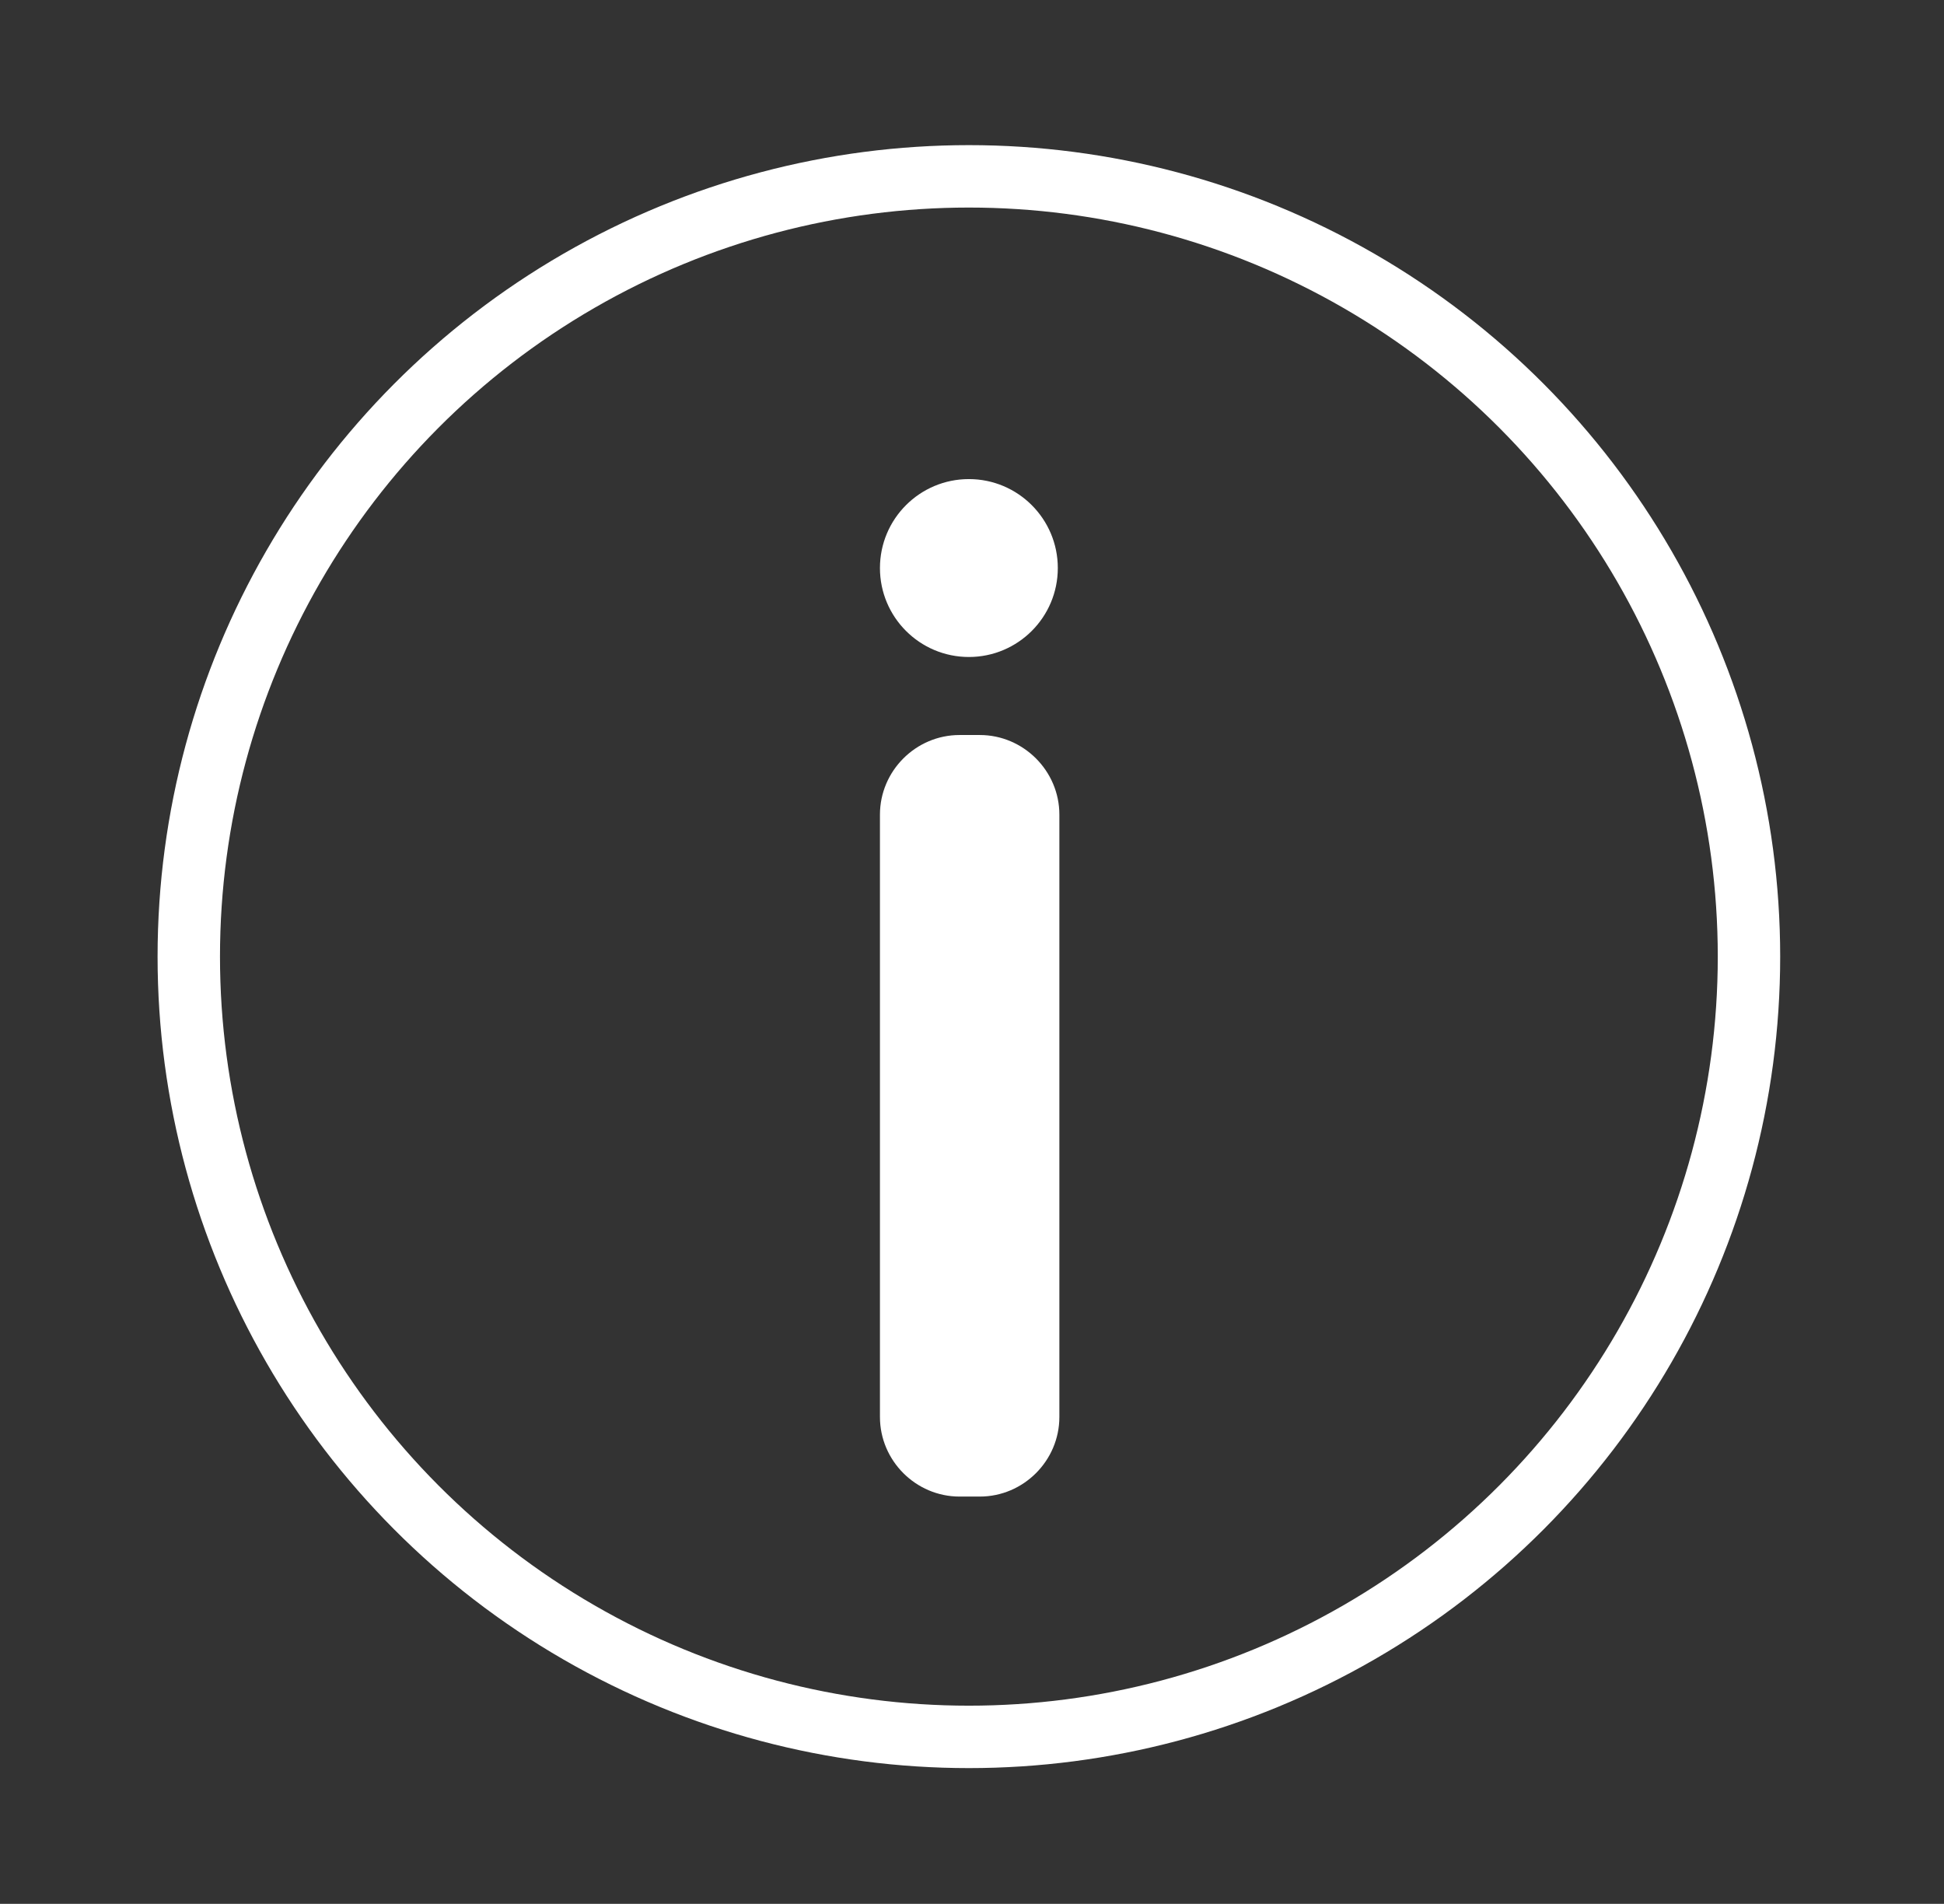
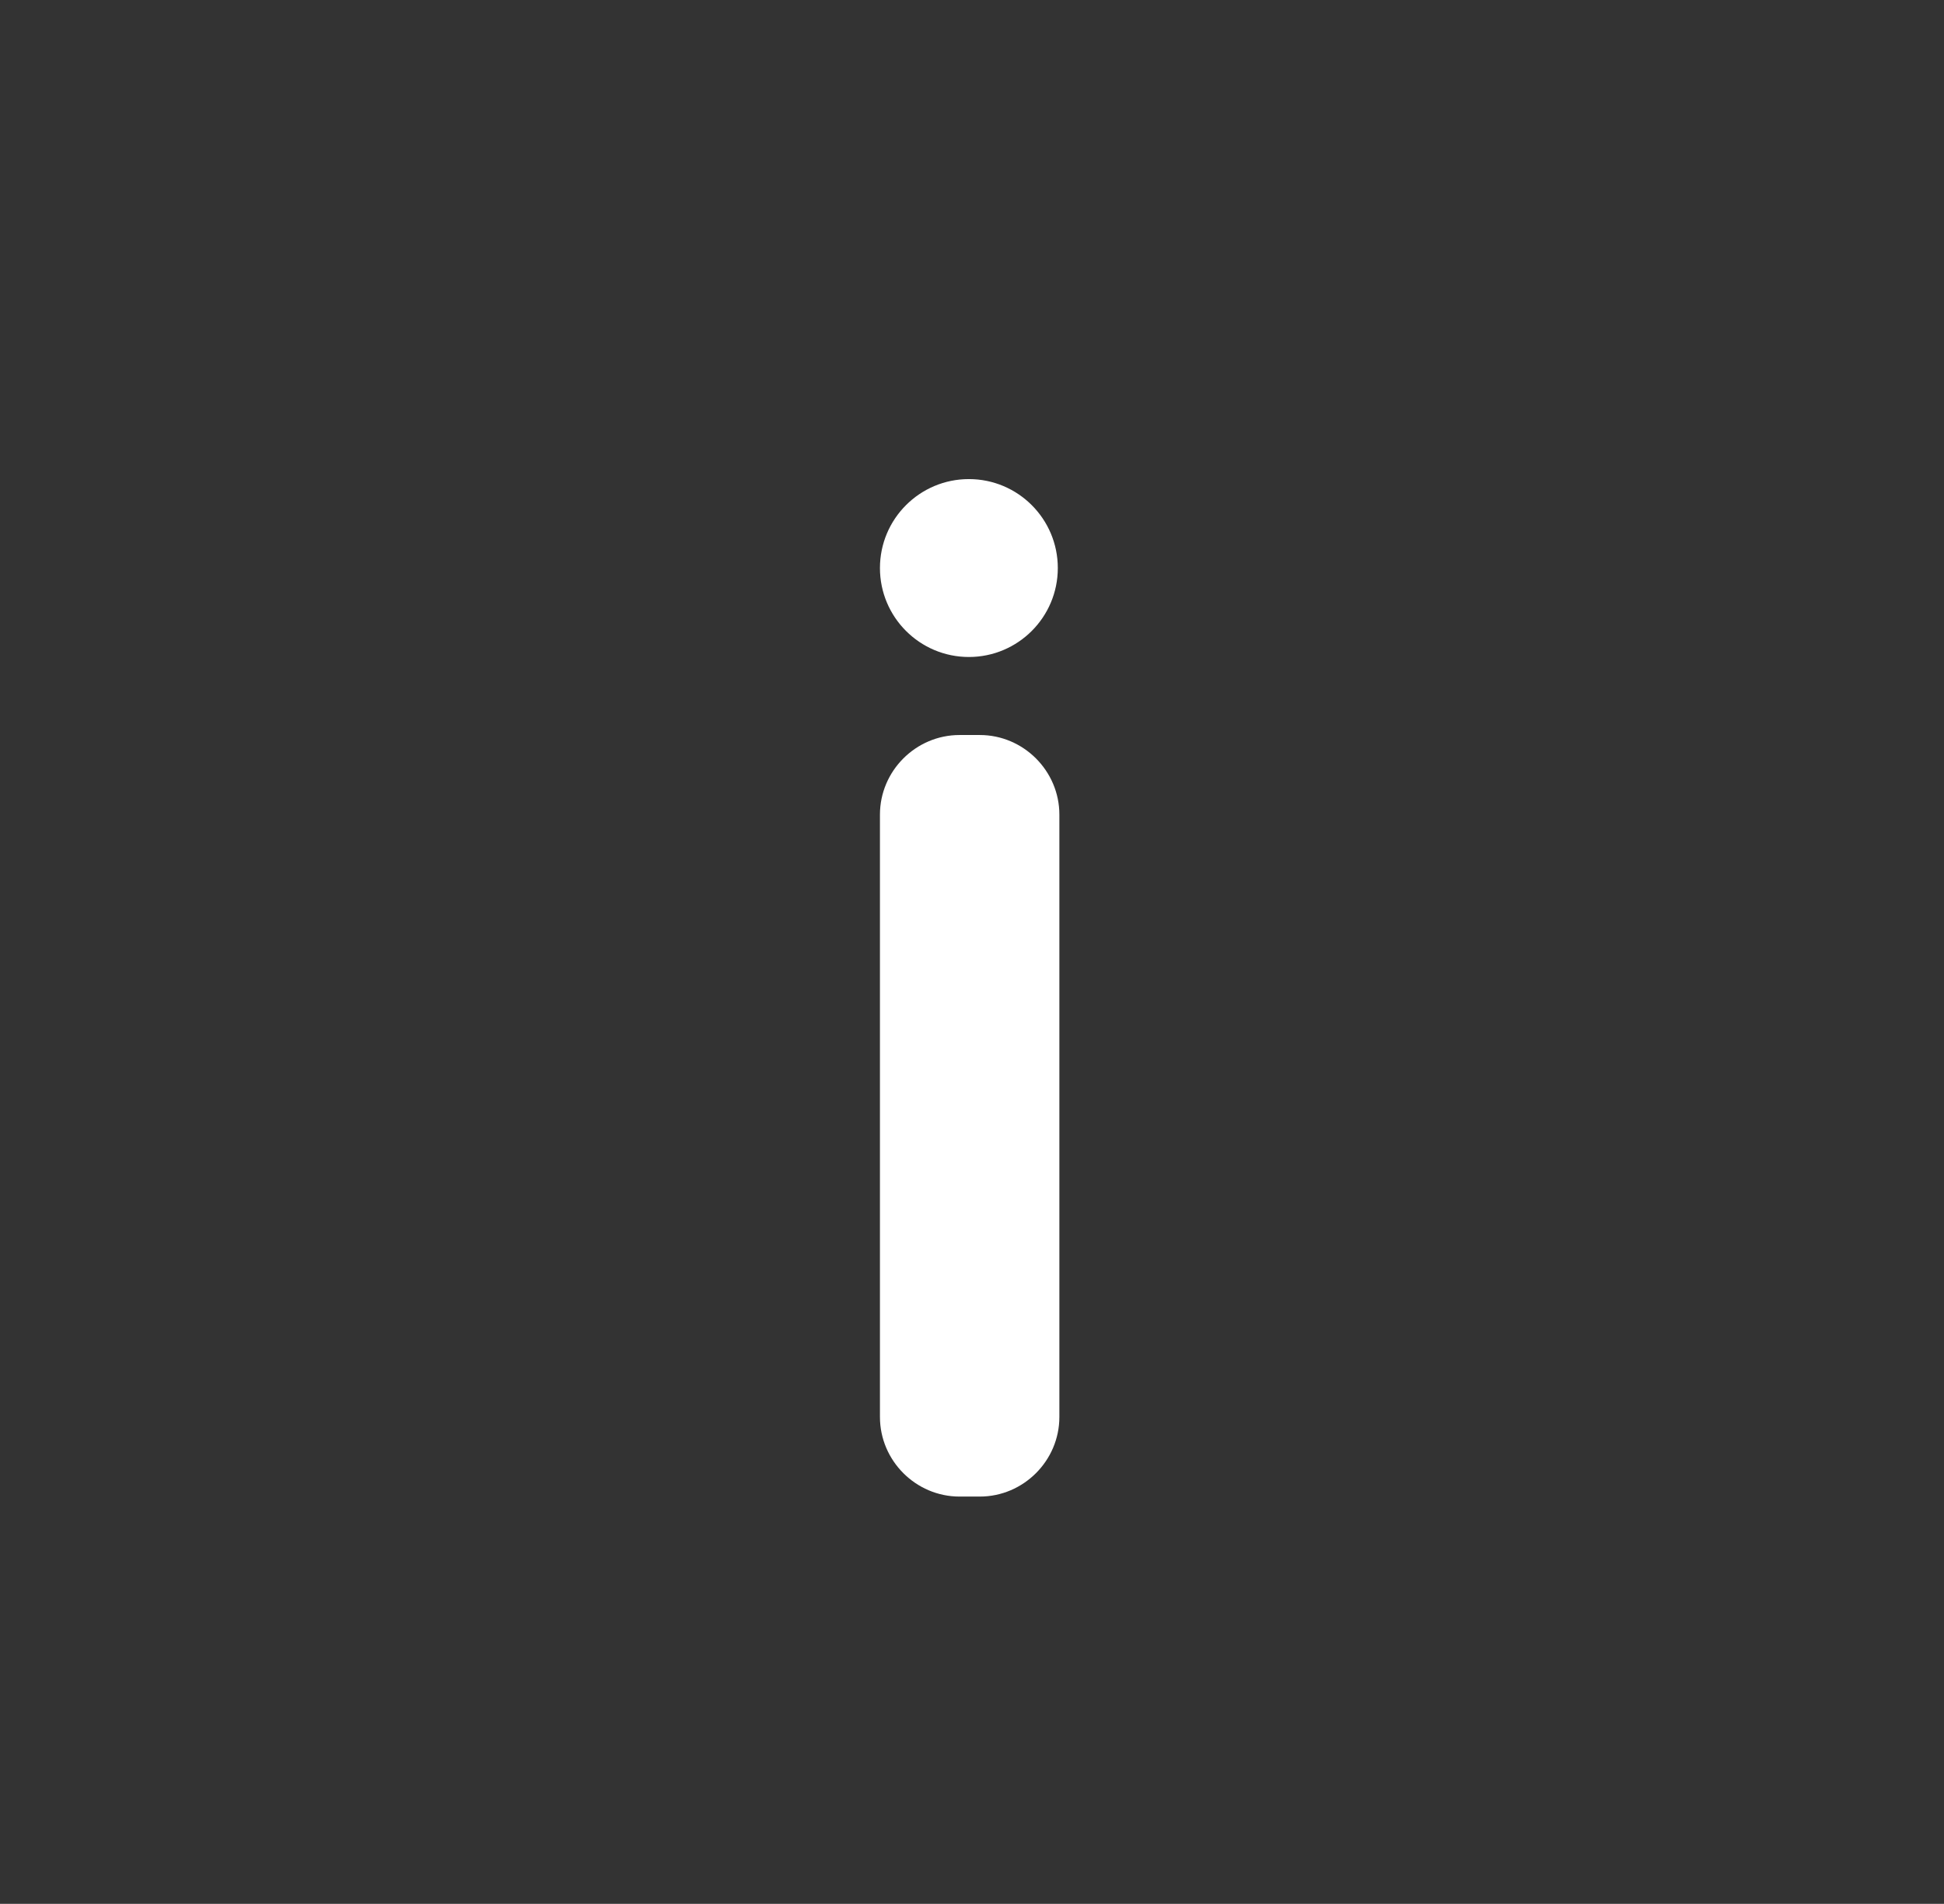
<svg xmlns="http://www.w3.org/2000/svg" id="Слой_1" x="0px" y="0px" viewBox="0 0 124.6 122" style="enable-background:new 0 0 124.6 122;" xml:space="preserve">
  <rect x="0" y="0" width="124.6" height="122" fill="#333333" stroke="none" />
  <style type="text/css"> .st0{fill:none;stroke:#FFFFFF;stroke-width:4;stroke-miterlimit:10;} .st1{fill:#FFFFFF;} </style>
-   <circle class="st0" cx="62.1" cy="61.3" r="50" />
  <path class="st1" d="M62.8,95.9h-1.3c-2.8,0-5.1-2.3-5.1-5.1V52.2c0-2.8,2.3-5.1,5.1-5.1h1.3c2.8,0,5.1,2.3,5.1,5.1v38.6 C67.9,93.6,65.6,95.9,62.8,95.9z" />
  <circle class="st1" cx="62.1" cy="36.4" r="5.7" />
</svg>